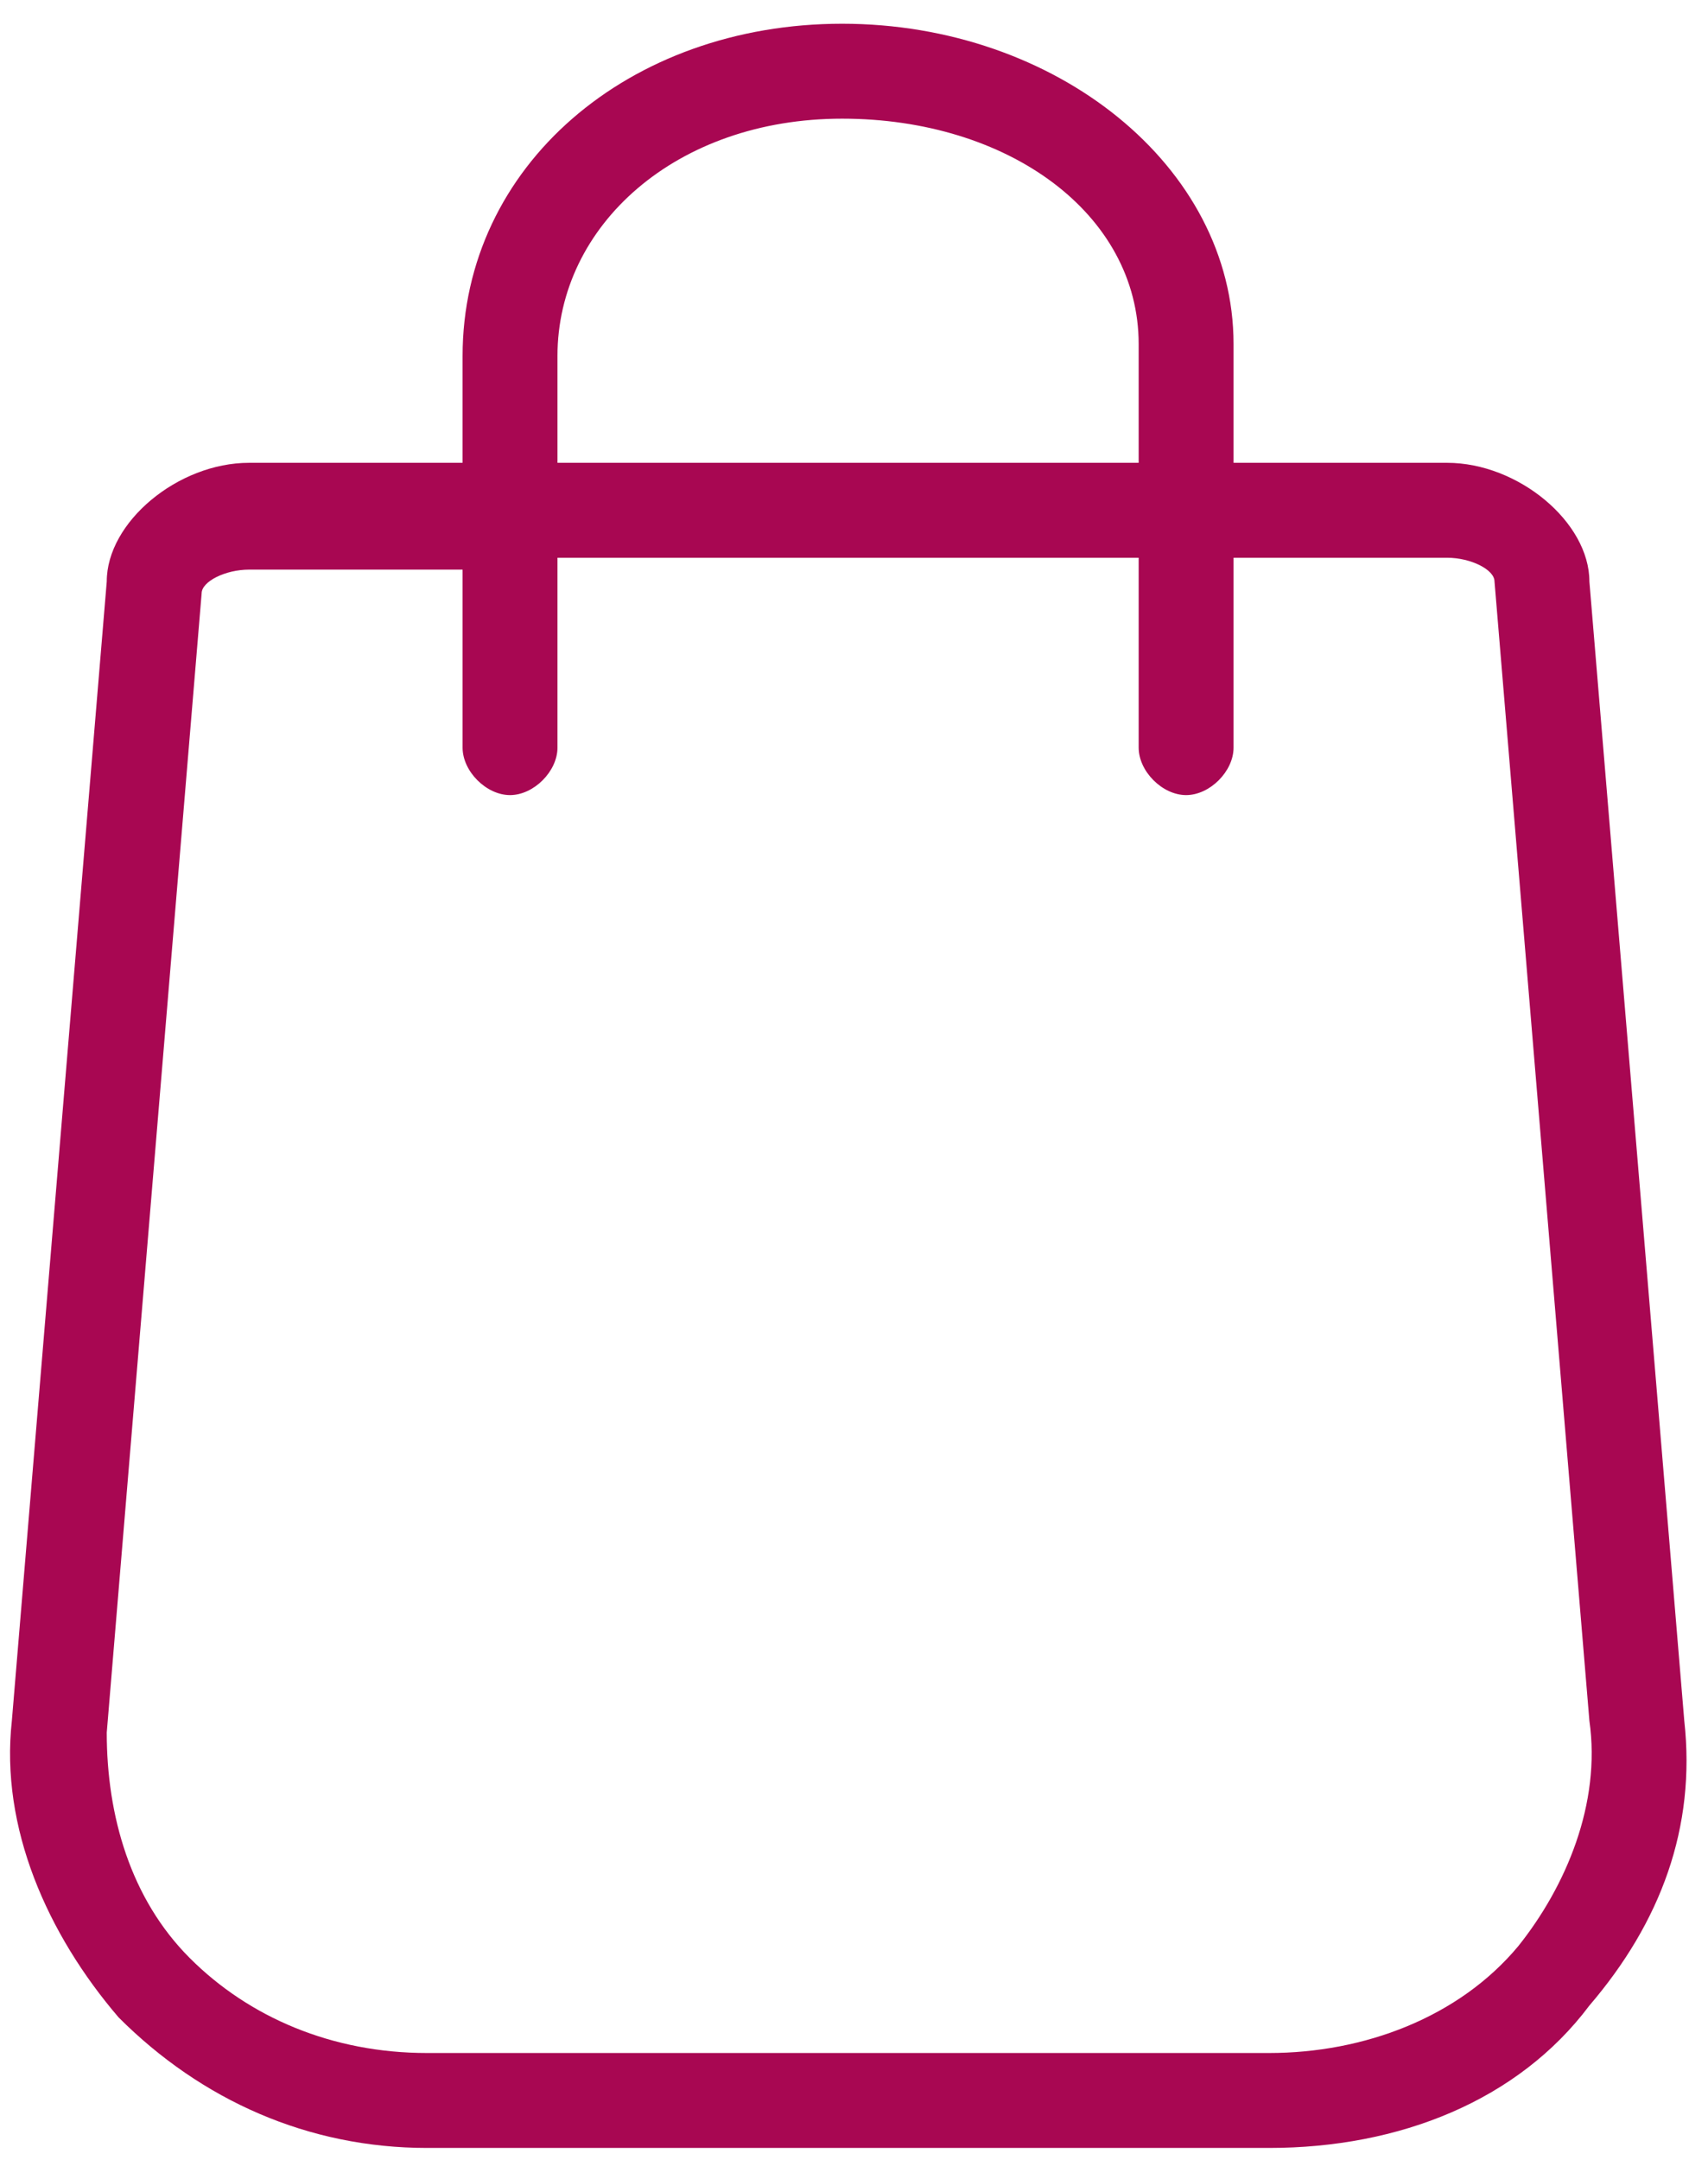
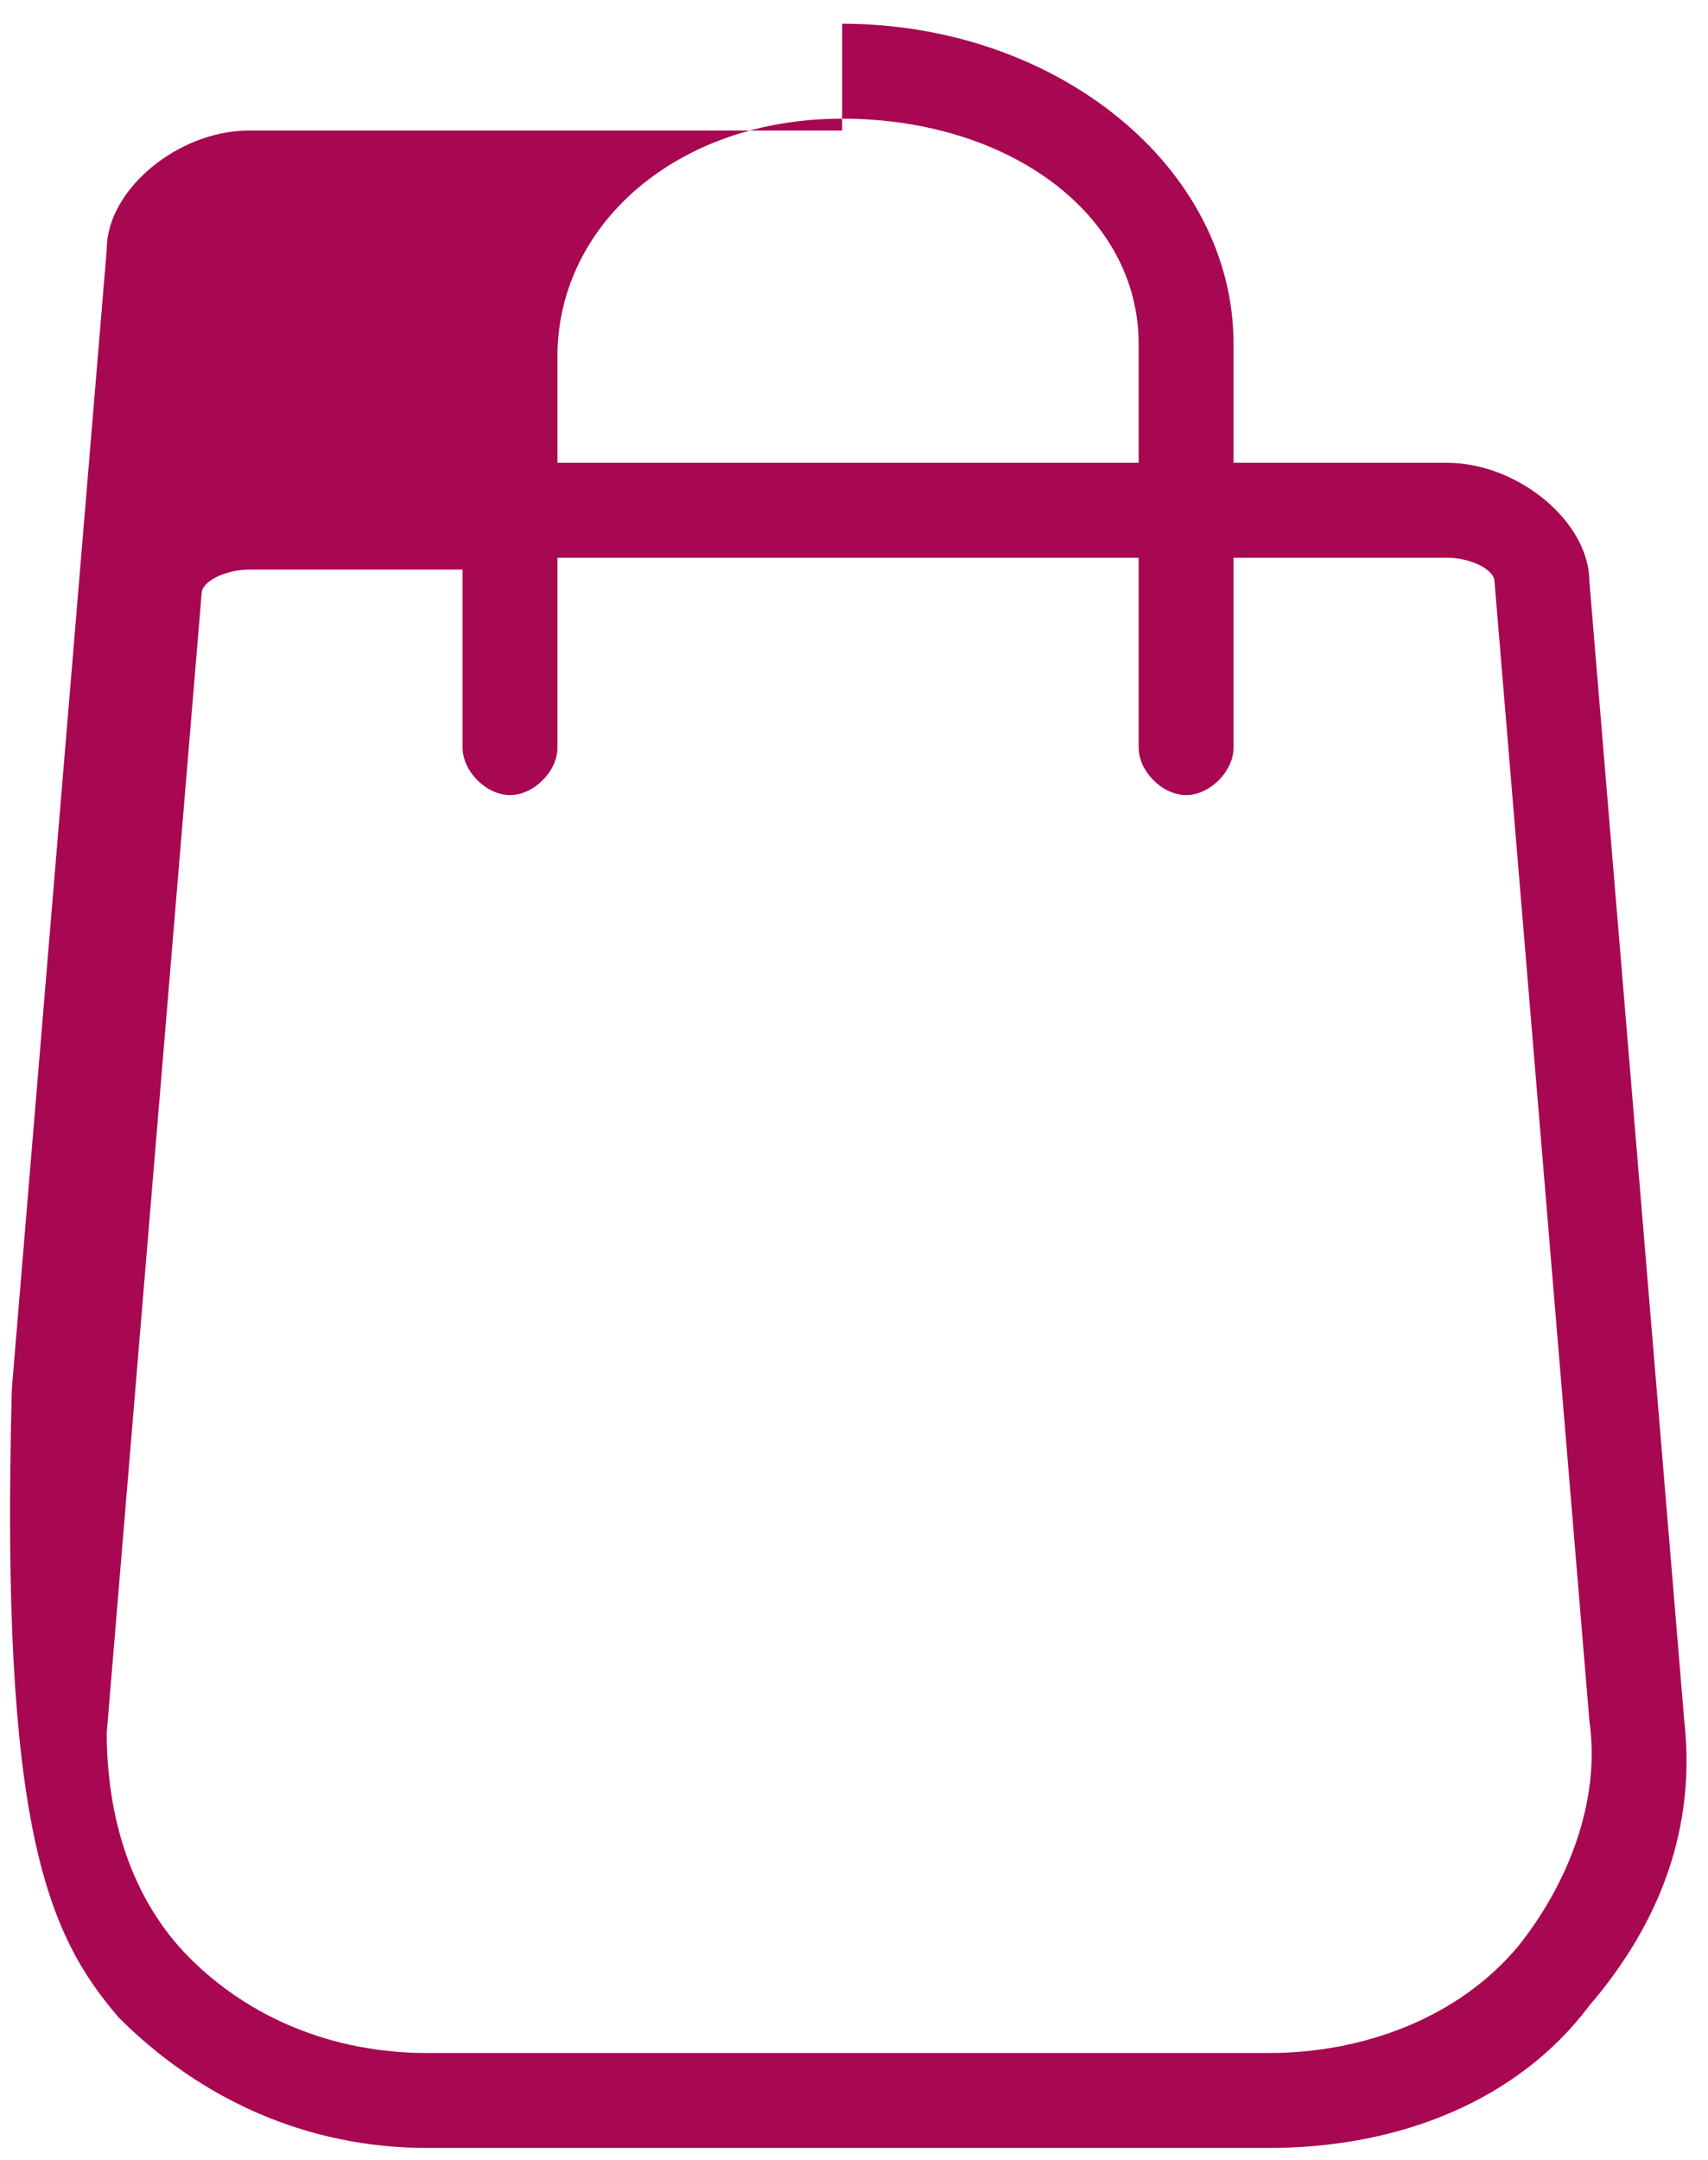
<svg xmlns="http://www.w3.org/2000/svg" version="1.1" id="Layer_1" x="0px" y="0px" viewBox="0 0 14.4 18.2" style="enable-background:new 0 0 14.4 18.2;" xml:space="preserve">
  <style type="text/css">
	.st0951357{fill:#A80752;}
</style>
-   <path class="st0951357" d="M14.2,14.5l-0.8-9.6c0-0.5-0.6-1-1.2-1h-1.8v-1c0-1.5-1.5-2.7-3.3-2.7C5.3,0.2,3.9,1.4,3.9,3v0.9H2.1  c-0.6,0-1.2,0.5-1.2,1l-0.8,9.6C0,15.4,0.4,16.3,1,17c0.7,0.7,1.6,1.1,2.6,1.1h7.1c1.1,0,2.1-0.4,2.7-1.2  C14,16.2,14.3,15.4,14.2,14.5z M4.7,3c0-1.1,1-2,2.4-2c1.4,0,2.5,0.8,2.5,1.9v1H4.7V3z M12.8,16.4c-0.5,0.6-1.3,0.9-2.1,0.9H3.6  c-0.8,0-1.5-0.3-2-0.8c-0.5-0.5-0.7-1.2-0.7-1.9l0.8-9.6c0-0.1,0.2-0.2,0.4-0.2h1.8v1.5c0,0.2,0.2,0.4,0.4,0.4s0.4-0.2,0.4-0.4V4.7  h4.9v1.6c0,0.2,0.2,0.4,0.4,0.4s0.4-0.2,0.4-0.4V4.7h1.8c0.2,0,0.4,0.1,0.4,0.2l0.8,9.6C13.5,15.2,13.2,15.9,12.8,16.4z" />
+   <path class="st0951357" d="M14.2,14.5l-0.8-9.6c0-0.5-0.6-1-1.2-1h-1.8v-1c0-1.5-1.5-2.7-3.3-2.7v0.9H2.1  c-0.6,0-1.2,0.5-1.2,1l-0.8,9.6C0,15.4,0.4,16.3,1,17c0.7,0.7,1.6,1.1,2.6,1.1h7.1c1.1,0,2.1-0.4,2.7-1.2  C14,16.2,14.3,15.4,14.2,14.5z M4.7,3c0-1.1,1-2,2.4-2c1.4,0,2.5,0.8,2.5,1.9v1H4.7V3z M12.8,16.4c-0.5,0.6-1.3,0.9-2.1,0.9H3.6  c-0.8,0-1.5-0.3-2-0.8c-0.5-0.5-0.7-1.2-0.7-1.9l0.8-9.6c0-0.1,0.2-0.2,0.4-0.2h1.8v1.5c0,0.2,0.2,0.4,0.4,0.4s0.4-0.2,0.4-0.4V4.7  h4.9v1.6c0,0.2,0.2,0.4,0.4,0.4s0.4-0.2,0.4-0.4V4.7h1.8c0.2,0,0.4,0.1,0.4,0.2l0.8,9.6C13.5,15.2,13.2,15.9,12.8,16.4z" />
</svg>